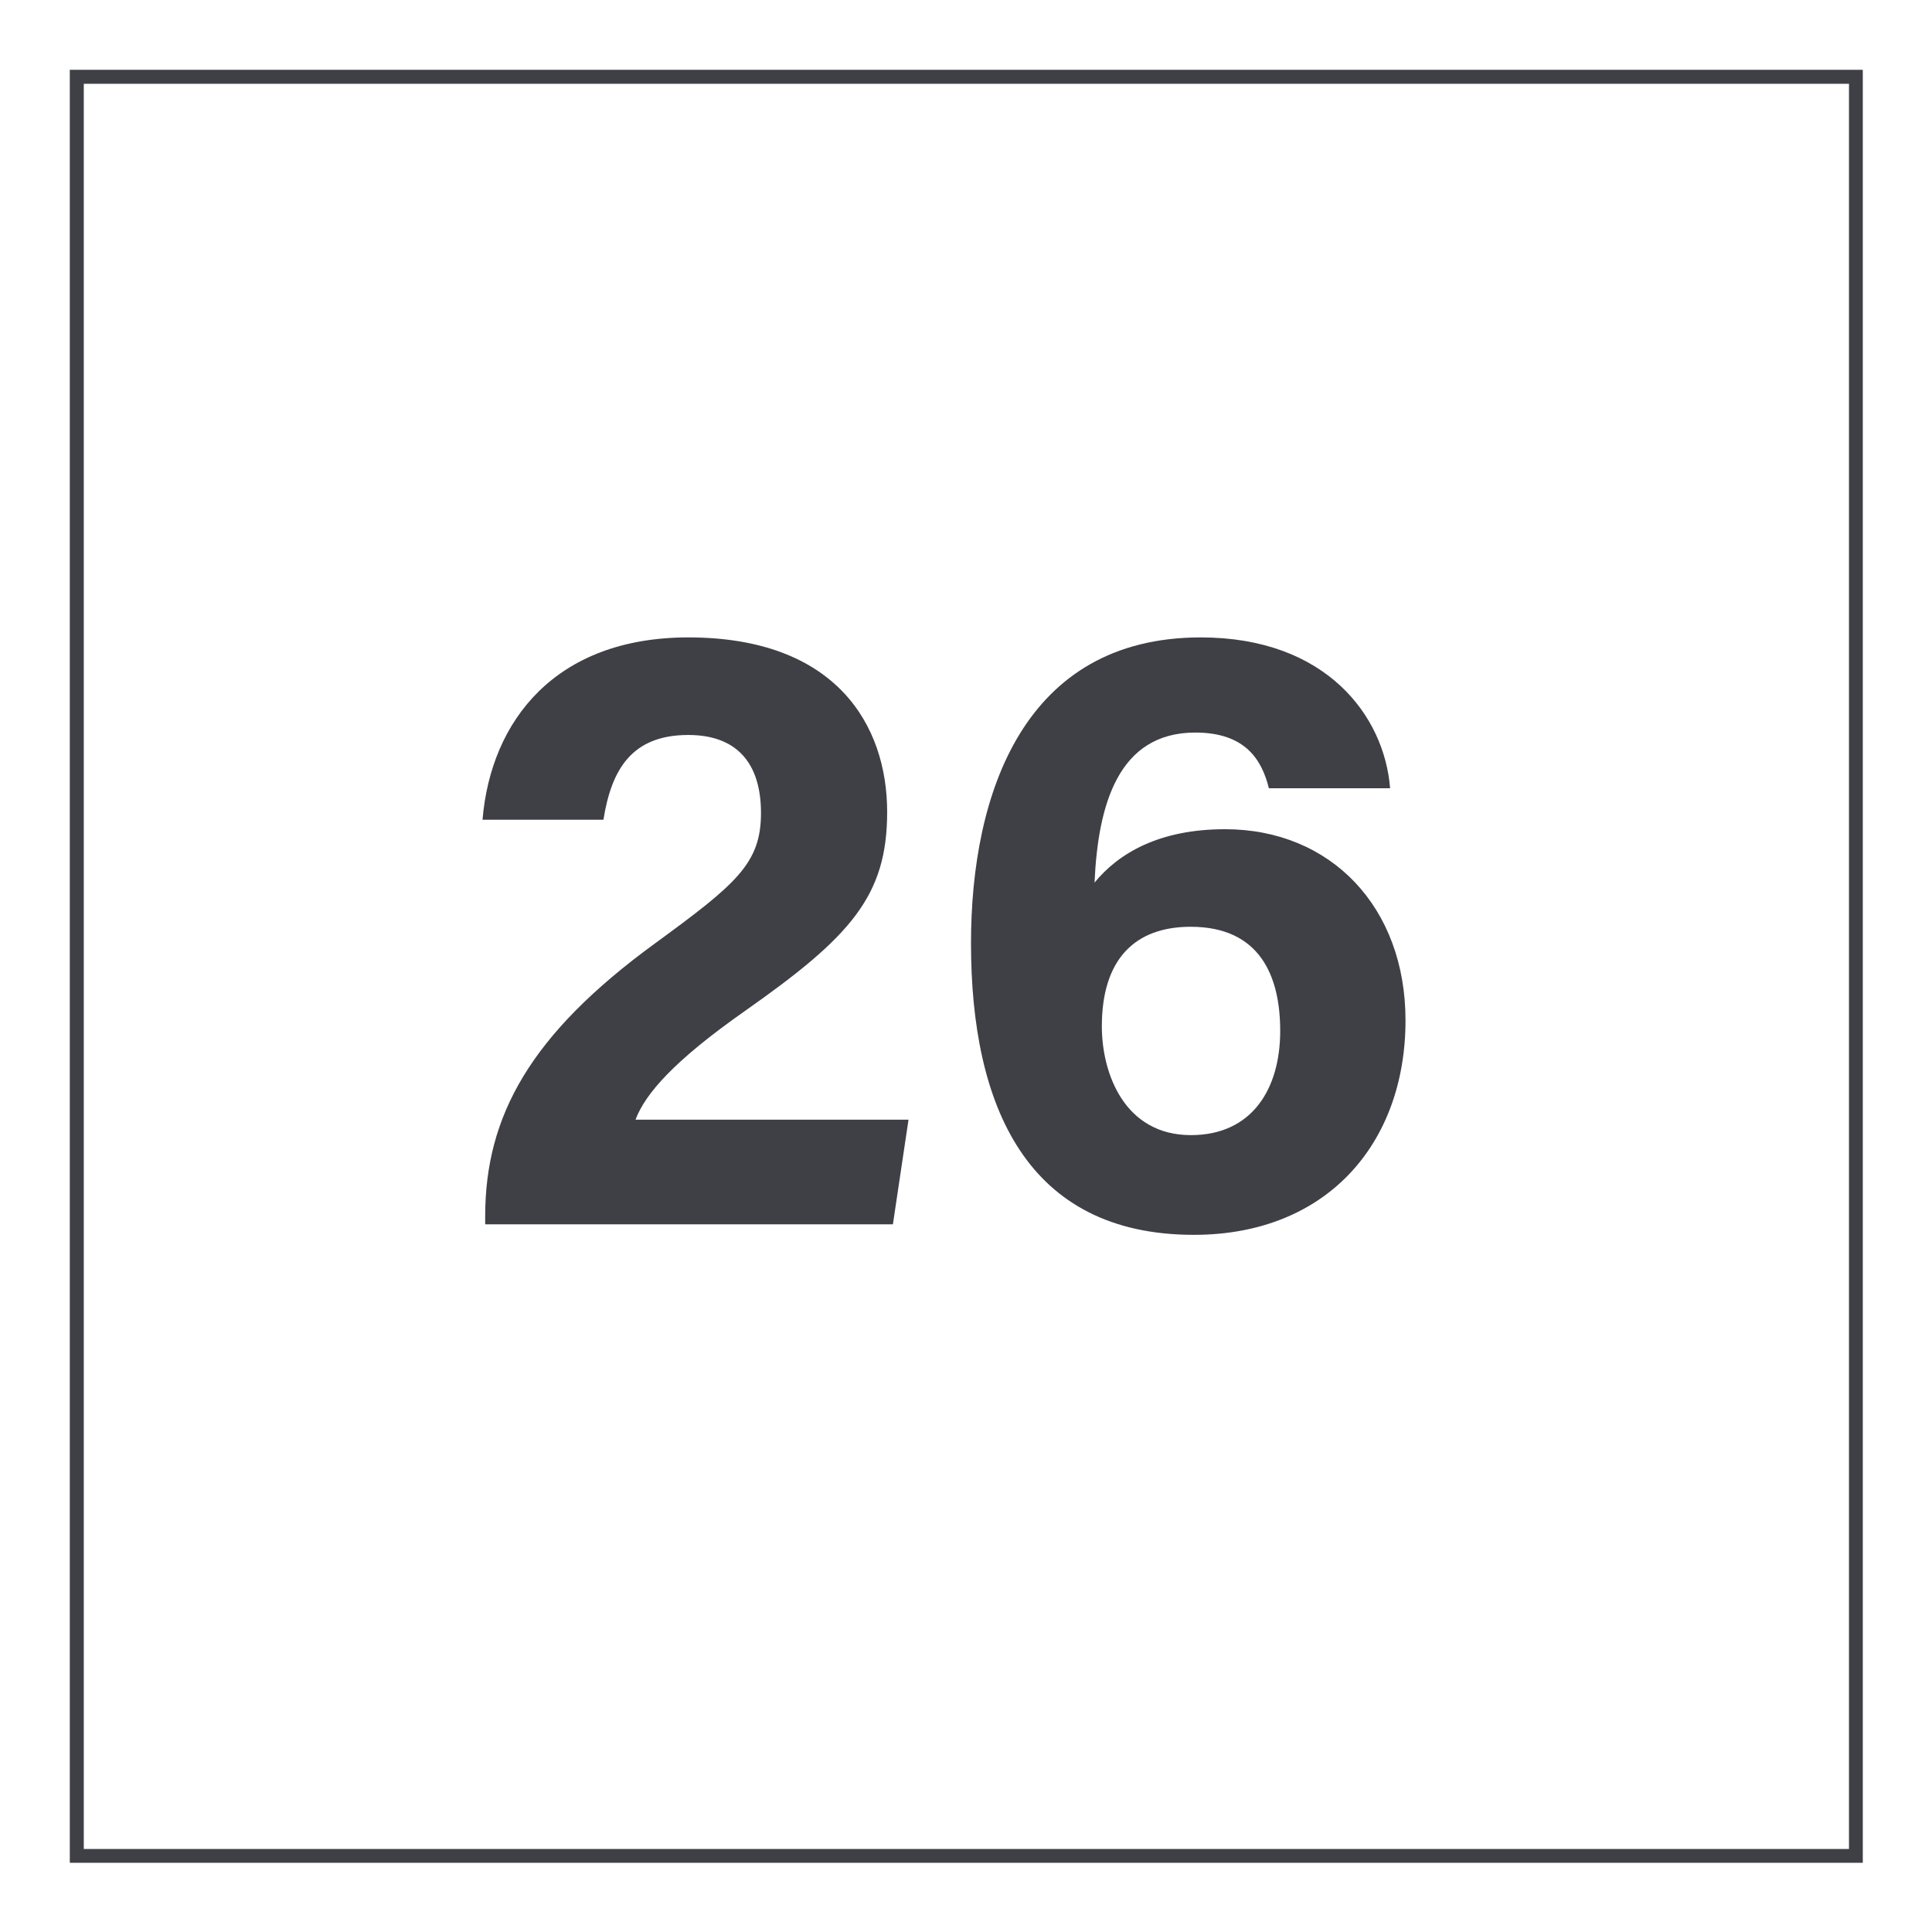
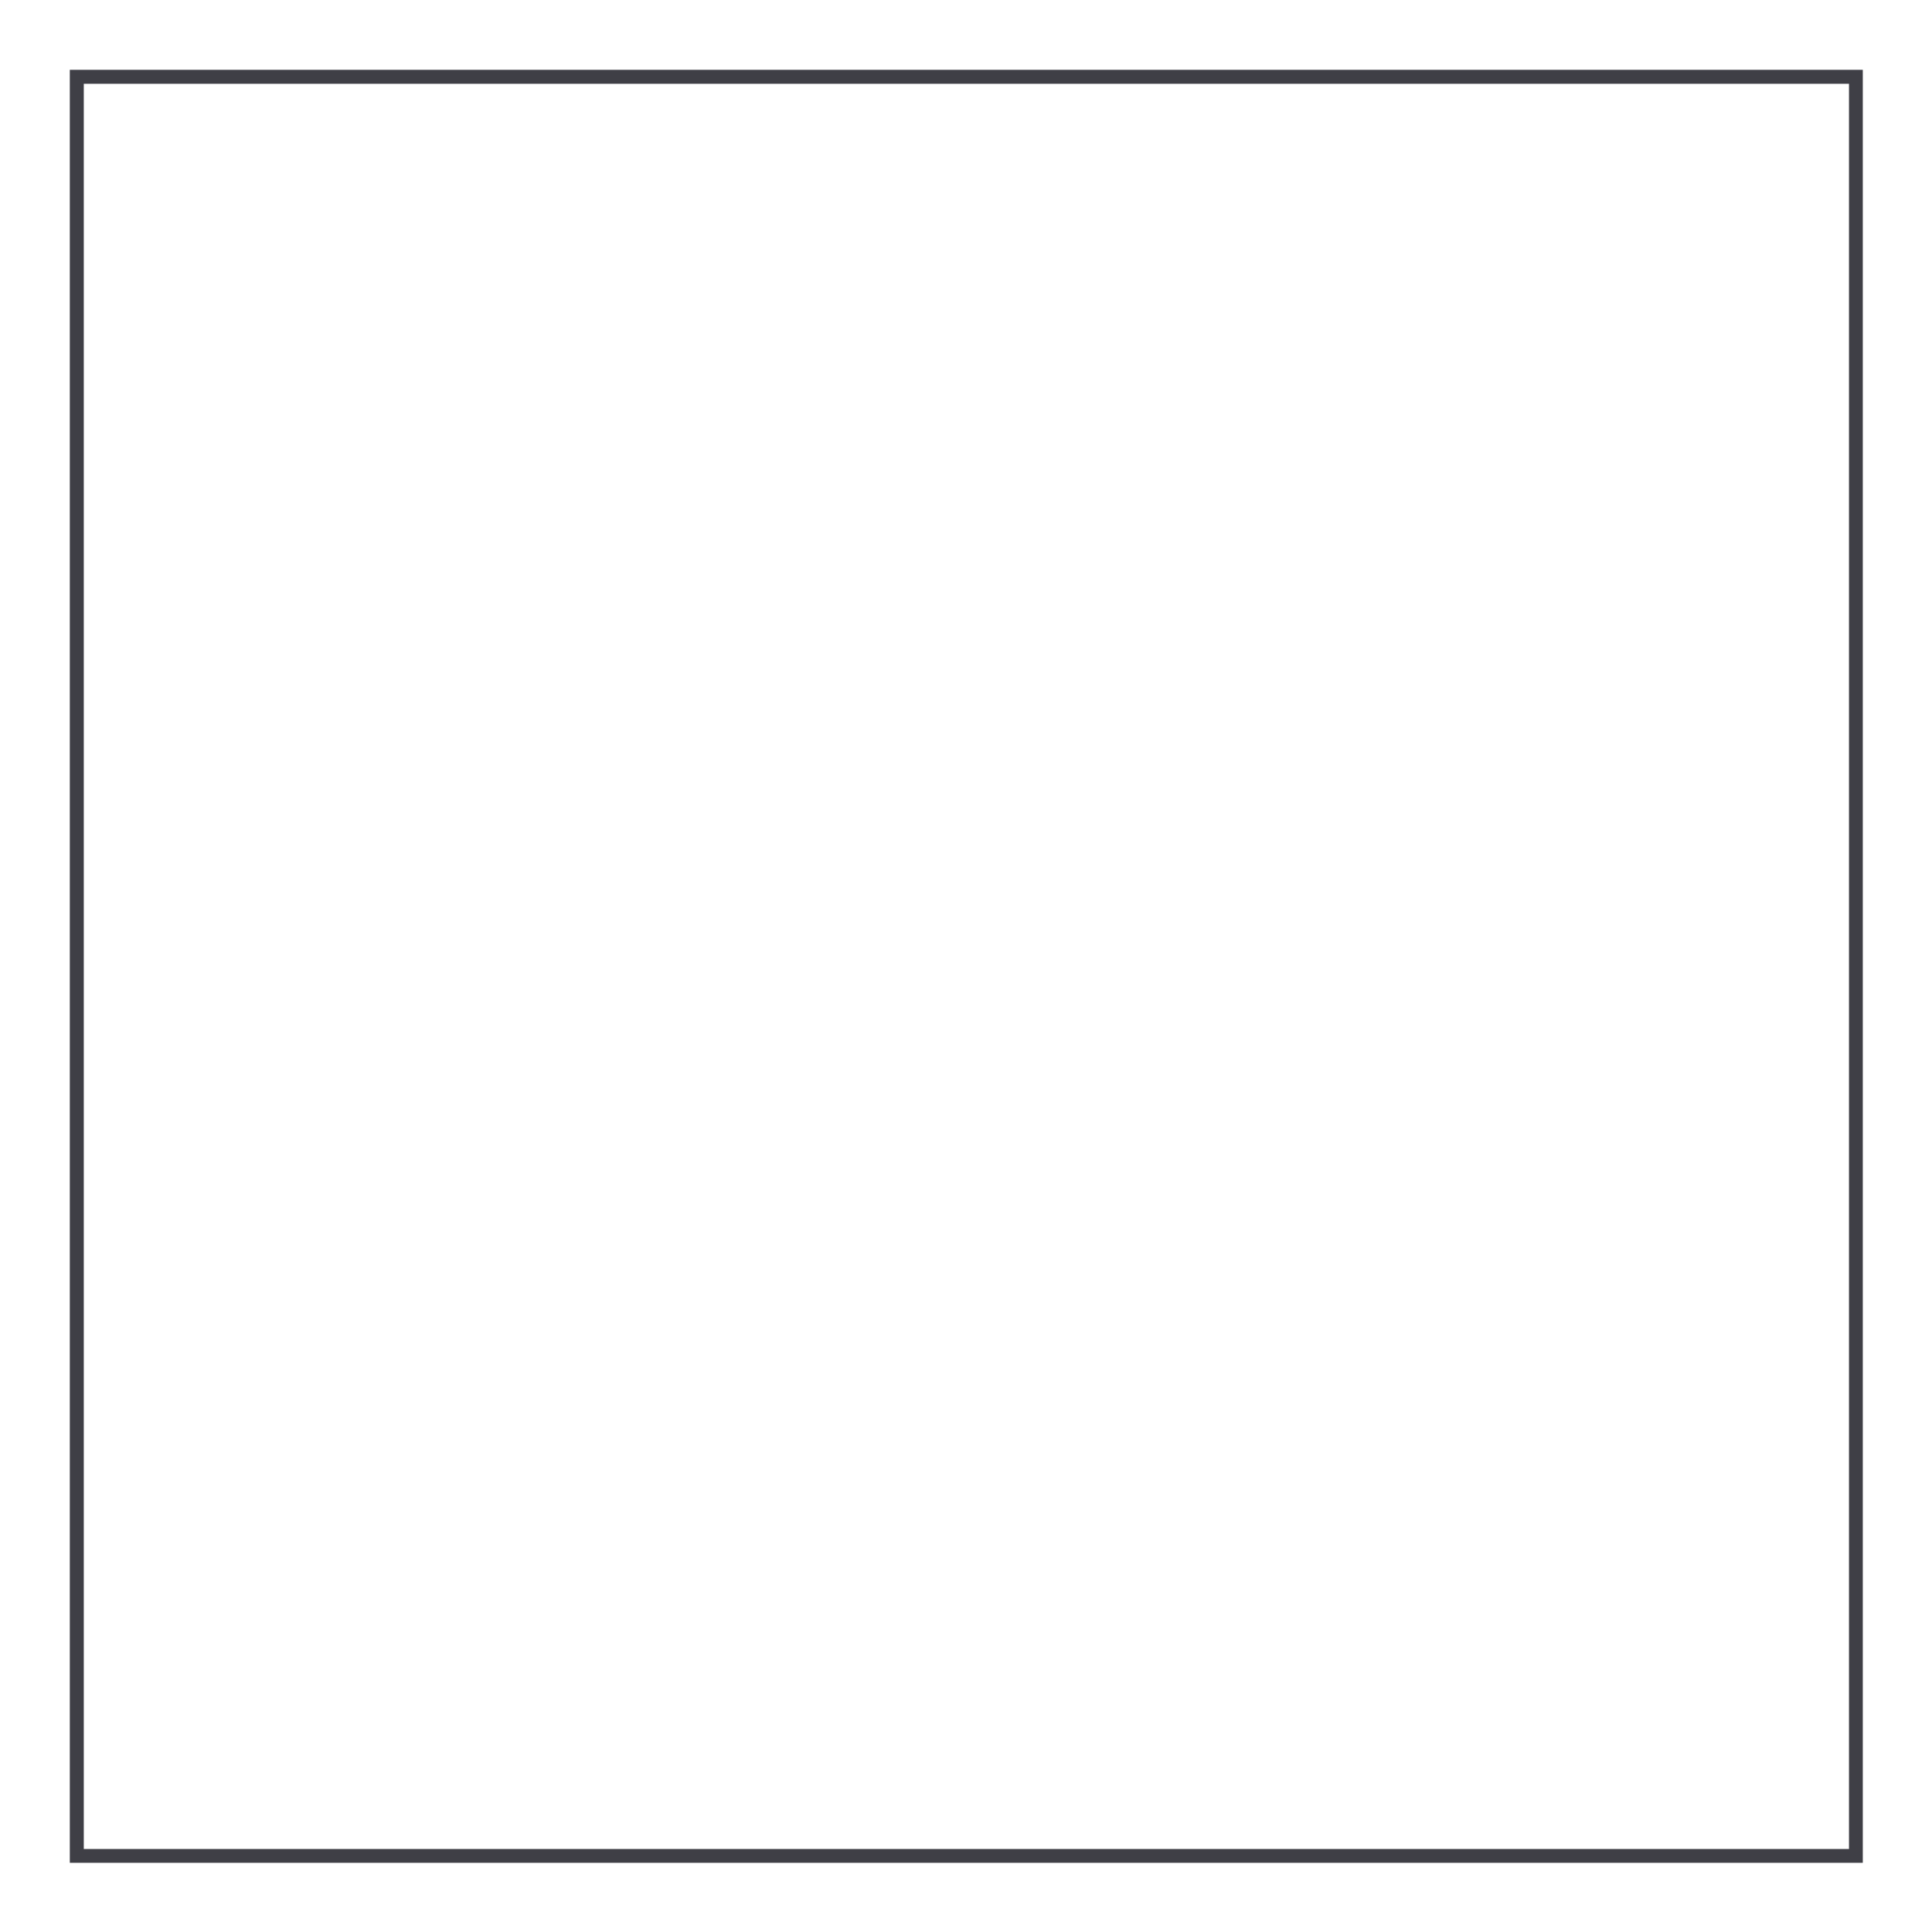
<svg xmlns="http://www.w3.org/2000/svg" width="800" height="800" viewBox="0 0 800 800" fill="none">
  <path d="M771.344 771.344H28.906V28.906H771.344V771.344ZM34.695 765.625H765.625V34.695H34.695V765.625Z" fill="#3F3F46" />
-   <path d="M200.906 506.961V503.641C200.906 462.086 219.594 428.281 271.219 390.641C304.914 366.023 315.109 357.508 315.109 336.656C315.109 315.969 305.07 304.336 284.984 304.336C261.594 304.336 253.172 318.656 249.875 339.43H199.805C203.242 298.25 230.187 263.938 285.023 263.938C346.352 263.938 367.352 300.461 367.352 336.211C367.352 370.969 352.391 387.773 308.461 418.617C279.023 439.289 267.203 452.883 263.148 463.648H376.195L369.734 506.961H200.906Z" fill="#3F3F46" />
-   <path d="M525.414 326.391C522.484 314.609 515.68 303.336 494.945 303.336C462.969 303.336 454.633 333.367 453.227 365.461C463.281 353.18 480.156 343.359 507.258 343.359C551.008 343.359 581.992 375.578 581.992 422.523C581.992 473.477 549.391 511.32 494.367 511.32C425.141 511.32 402.07 457.992 402.07 390.57C402.07 328.445 424.07 263.938 497.227 263.938C549.086 263.938 573.258 296.406 575.609 326.391H525.414ZM530.102 426.805C530.102 404.148 521.687 383.758 493.023 383.758C469.836 383.758 456.25 397.305 456.25 425C456.25 444.312 465.492 470.031 493.164 470.031C518.43 470 530.109 450.953 530.109 426.805H530.102Z" fill="#3F3F46" />
</svg>